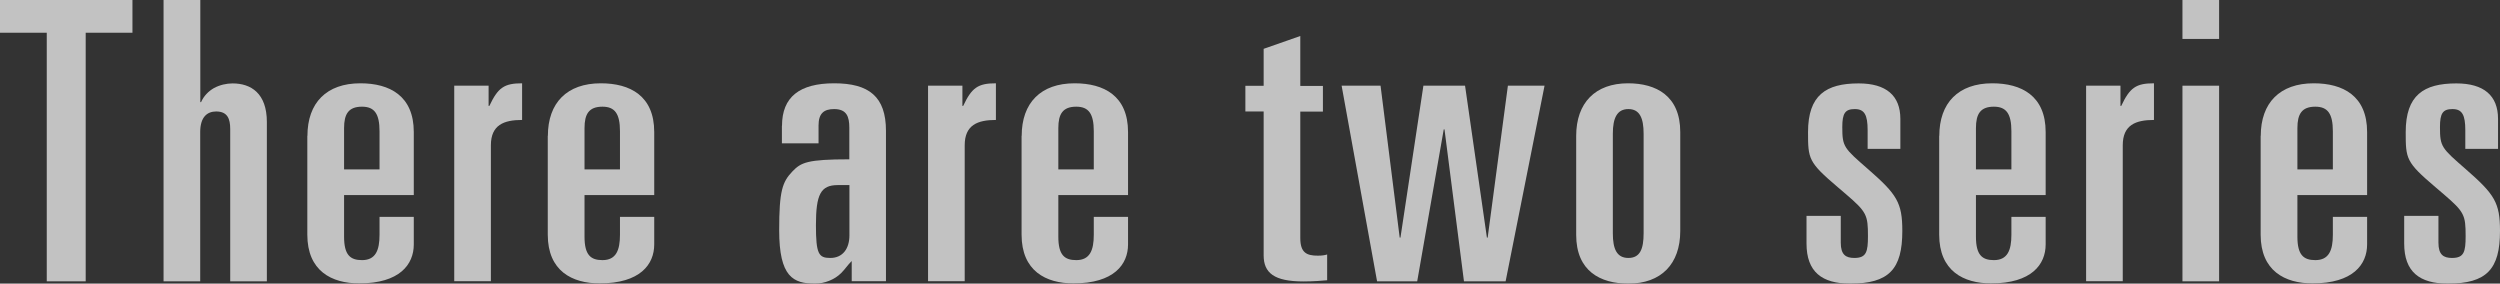
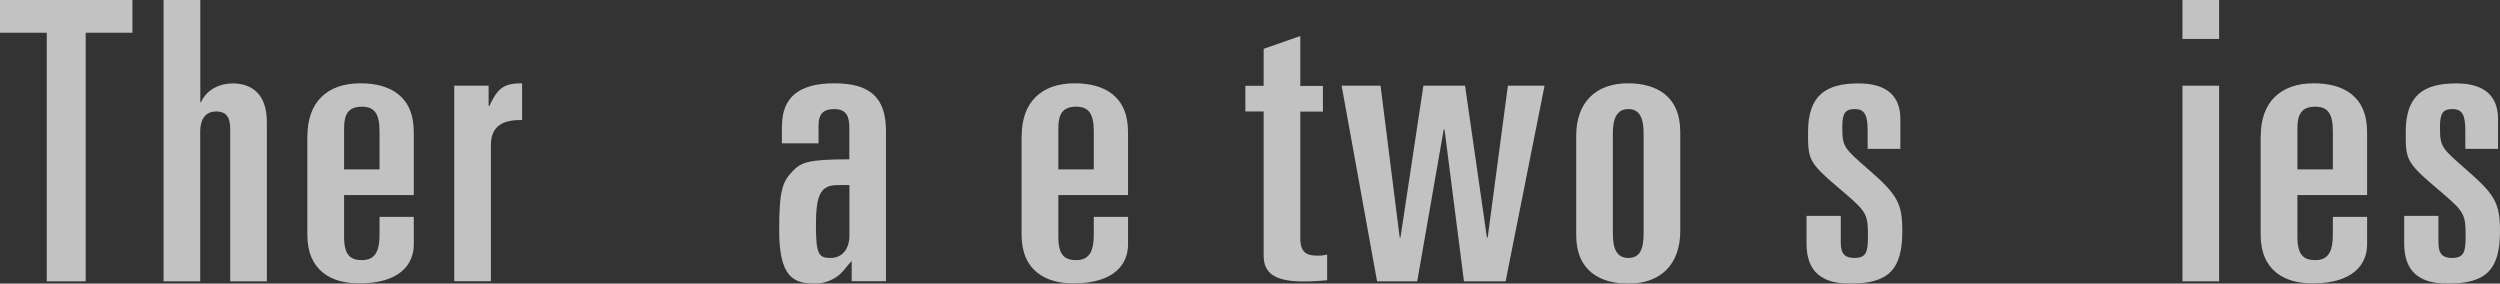
<svg xmlns="http://www.w3.org/2000/svg" id="_レイヤー_2" data-name="レイヤー 2" viewBox="0 0 229.89 26.08">
  <rect x="0" y="0" width="229.89" height="26.08" fill="#333333" stroke="none" />
  <defs>
    <style>
      .cls-1 {
        opacity: .7;
      }

      .cls-2 {
        fill: #fff;
        stroke-width: 0px;
      }
    </style>
  </defs>
  <g id="_レイヤー_1-2" data-name="レイヤー 1">
    <g class="cls-1">
      <path class="cls-2" d="M0,0h12.18v3.01h-4.3v22.86h-3.58V3.01H0V0Z" />
      <path class="cls-2" d="M15.05,0h3.37v9.39h.07c.25-.57.68-1,1.18-1.29.54-.29,1.15-.43,1.72-.43,1.68,0,3.15.9,3.15,3.55v14.65h-3.37v-14.01c0-.93-.25-1.61-1.29-1.61-.82,0-1.47.5-1.47,1.9v13.72h-3.37V0Z" />
      <path class="cls-2" d="M28.27,12.5c0-3.05,1.76-4.84,4.87-4.84,2.69,0,4.91,1.15,4.91,4.48v5.8h-6.41v3.83c0,1.68.57,2.15,1.65,2.15,1.25,0,1.61-.9,1.61-2.33v-1.65h3.15v2.54c0,1.83-1.29,3.58-5.02,3.58-2.54,0-4.77-1.15-4.77-4.48v-9.1ZM31.64,15.58h3.26v-3.51c0-1.61-.47-2.26-1.61-2.26-1.25,0-1.65.68-1.65,1.97v3.8Z" />
      <path class="cls-2" d="M41.78,7.88h3.15v1.86h.07c.79-1.68,1.36-2.08,3.01-2.08v3.37c-1.68,0-2.87.46-2.87,2.33v12.5h-3.37V7.88Z" />
-       <path class="cls-2" d="M50.38,12.5c0-3.05,1.76-4.84,4.87-4.84,2.69,0,4.91,1.15,4.91,4.48v5.8h-6.41v3.83c0,1.68.57,2.15,1.65,2.15,1.25,0,1.61-.9,1.61-2.33v-1.65h3.15v2.54c0,1.83-1.29,3.58-5.02,3.58-2.54,0-4.77-1.15-4.77-4.48v-9.1ZM53.75,15.58h3.26v-3.51c0-1.61-.47-2.26-1.61-2.26-1.25,0-1.65.68-1.65,1.97v3.8Z" />
      <path class="cls-2" d="M71.91,11.57c0-2.65,1.61-3.91,4.8-3.91s4.76,1.22,4.76,4.37v13.83h-3.15v-1.86c-.39.39-.61.75-.97,1.11-.61.61-1.54.97-2.4.97-2.01,0-3.3-.61-3.3-4.91,0-3.62.29-4.44,1.22-5.41.79-.82,1.36-1.11,5.23-1.11v-2.9c0-1.04-.25-1.72-1.4-1.72-.93,0-1.43.39-1.43,1.5v1.65h-3.37v-1.61ZM77.04,17.02c-1.58,0-2.01.86-2.01,3.69,0,2.65.25,3.01,1.32,3.01,1.15,0,1.76-.86,1.76-2.08v-4.62h-1.07Z" />
-       <path class="cls-2" d="M85.35,7.88h3.15v1.86h.07c.79-1.68,1.36-2.08,3.01-2.08v3.37c-1.68,0-2.87.46-2.87,2.33v12.5h-3.37V7.88Z" />
      <path class="cls-2" d="M93.95,12.5c0-3.05,1.76-4.84,4.87-4.84,2.69,0,4.91,1.15,4.91,4.48v5.8h-6.41v3.83c0,1.68.57,2.15,1.65,2.15,1.25,0,1.61-.9,1.61-2.33v-1.65h3.15v2.54c0,1.83-1.29,3.58-5.02,3.58-2.54,0-4.77-1.15-4.77-4.48v-9.1ZM97.32,15.58h3.26v-3.51c0-1.61-.47-2.26-1.61-2.26-1.25,0-1.65.68-1.65,1.97v3.8Z" />
      <path class="cls-2" d="M116.2,10.25h-1.68v-2.36h1.68v-3.4l3.37-1.18v4.59h2.08v2.36h-2.08v11.64c0,1.36.61,1.61,1.61,1.61.39,0,.64-.04.86-.11v2.37c-.39.04-1.25.11-2.19.11-2.69,0-3.65-.79-3.65-2.4v-13.22Z" />
      <path class="cls-2" d="M123.37,7.88h3.58l1.76,13.97h.07l2.11-13.97h3.83l2.01,13.97h.07l1.86-13.97h3.37l-3.58,17.99h-3.83l-1.79-13.97h-.07l-2.44,13.97h-3.69l-3.26-17.99Z" />
      <path class="cls-2" d="M144.94,12.5c0-3.05,1.76-4.84,4.77-4.84,2.58,0,4.8,1.15,4.8,4.48v9.1c0,3.04-1.76,4.84-4.77,4.84-2.58,0-4.8-1.15-4.8-4.48v-9.1ZM148.31,21.46c0,1.43.36,2.26,1.43,2.26s1.4-.82,1.4-2.26v-9.17c0-1.43-.36-2.26-1.4-2.26s-1.43.82-1.43,2.26v9.17Z" />
      <path class="cls-2" d="M171.74,13.69v-1.72c0-1.4-.29-1.94-1.18-1.94s-1.15.39-1.15,1.65c0,1.83.14,1.93,2.4,3.9,2.62,2.29,3.12,3.05,3.12,5.66,0,3.51-1.22,4.84-4.8,4.84-2.58,0-4.01-1.07-4.01-3.69v-2.54h3.15v2.47c0,1.11.47,1.4,1.25,1.4,1.11,0,1.25-.57,1.25-2.01,0-1.93-.11-2.22-2.04-3.87l-.75-.64c-2.69-2.29-2.72-2.58-2.72-5.05,0-3.4,1.65-4.48,4.66-4.48,2.51,0,3.83,1.11,3.83,3.26v2.76h-3.01Z" />
-       <path class="cls-2" d="M178.33,12.5c0-3.05,1.76-4.84,4.87-4.84,2.69,0,4.91,1.15,4.91,4.48v5.8h-6.41v3.83c0,1.68.57,2.15,1.65,2.15,1.25,0,1.61-.9,1.61-2.33v-1.65h3.15v2.54c0,1.83-1.29,3.58-5.02,3.58-2.54,0-4.77-1.15-4.77-4.48v-9.1ZM181.7,15.58h3.26v-3.51c0-1.61-.47-2.26-1.61-2.26-1.25,0-1.65.68-1.65,1.97v3.8Z" />
-       <path class="cls-2" d="M191.84,7.88h3.15v1.86h.07c.79-1.68,1.36-2.08,3.01-2.08v3.37c-1.68,0-2.87.46-2.87,2.33v12.5h-3.37V7.88Z" />
      <path class="cls-2" d="M200.69,0h3.37v3.58h-3.37V0ZM200.69,7.88h3.37v17.99h-3.37V7.88Z" />
      <path class="cls-2" d="M207.89,12.5c0-3.05,1.76-4.84,4.87-4.84,2.69,0,4.91,1.15,4.91,4.48v5.8h-6.41v3.83c0,1.68.57,2.15,1.65,2.15,1.25,0,1.61-.9,1.61-2.33v-1.65h3.15v2.54c0,1.83-1.29,3.58-5.02,3.58-2.54,0-4.77-1.15-4.77-4.48v-9.1ZM211.26,15.58h3.26v-3.51c0-1.61-.47-2.26-1.61-2.26-1.25,0-1.65.68-1.65,1.97v3.8Z" />
      <path class="cls-2" d="M226.7,13.69v-1.72c0-1.4-.29-1.94-1.18-1.94s-1.15.39-1.15,1.65c0,1.83.14,1.93,2.4,3.9,2.62,2.29,3.12,3.05,3.12,5.66,0,3.51-1.22,4.84-4.8,4.84-2.58,0-4.01-1.07-4.01-3.69v-2.54h3.15v2.47c0,1.11.47,1.4,1.25,1.4,1.11,0,1.25-.57,1.25-2.01,0-1.93-.11-2.22-2.04-3.87l-.75-.64c-2.69-2.29-2.72-2.58-2.72-5.05,0-3.4,1.65-4.48,4.66-4.48,2.51,0,3.83,1.11,3.83,3.26v2.76h-3.01Z" />
    </g>
  </g>
</svg>